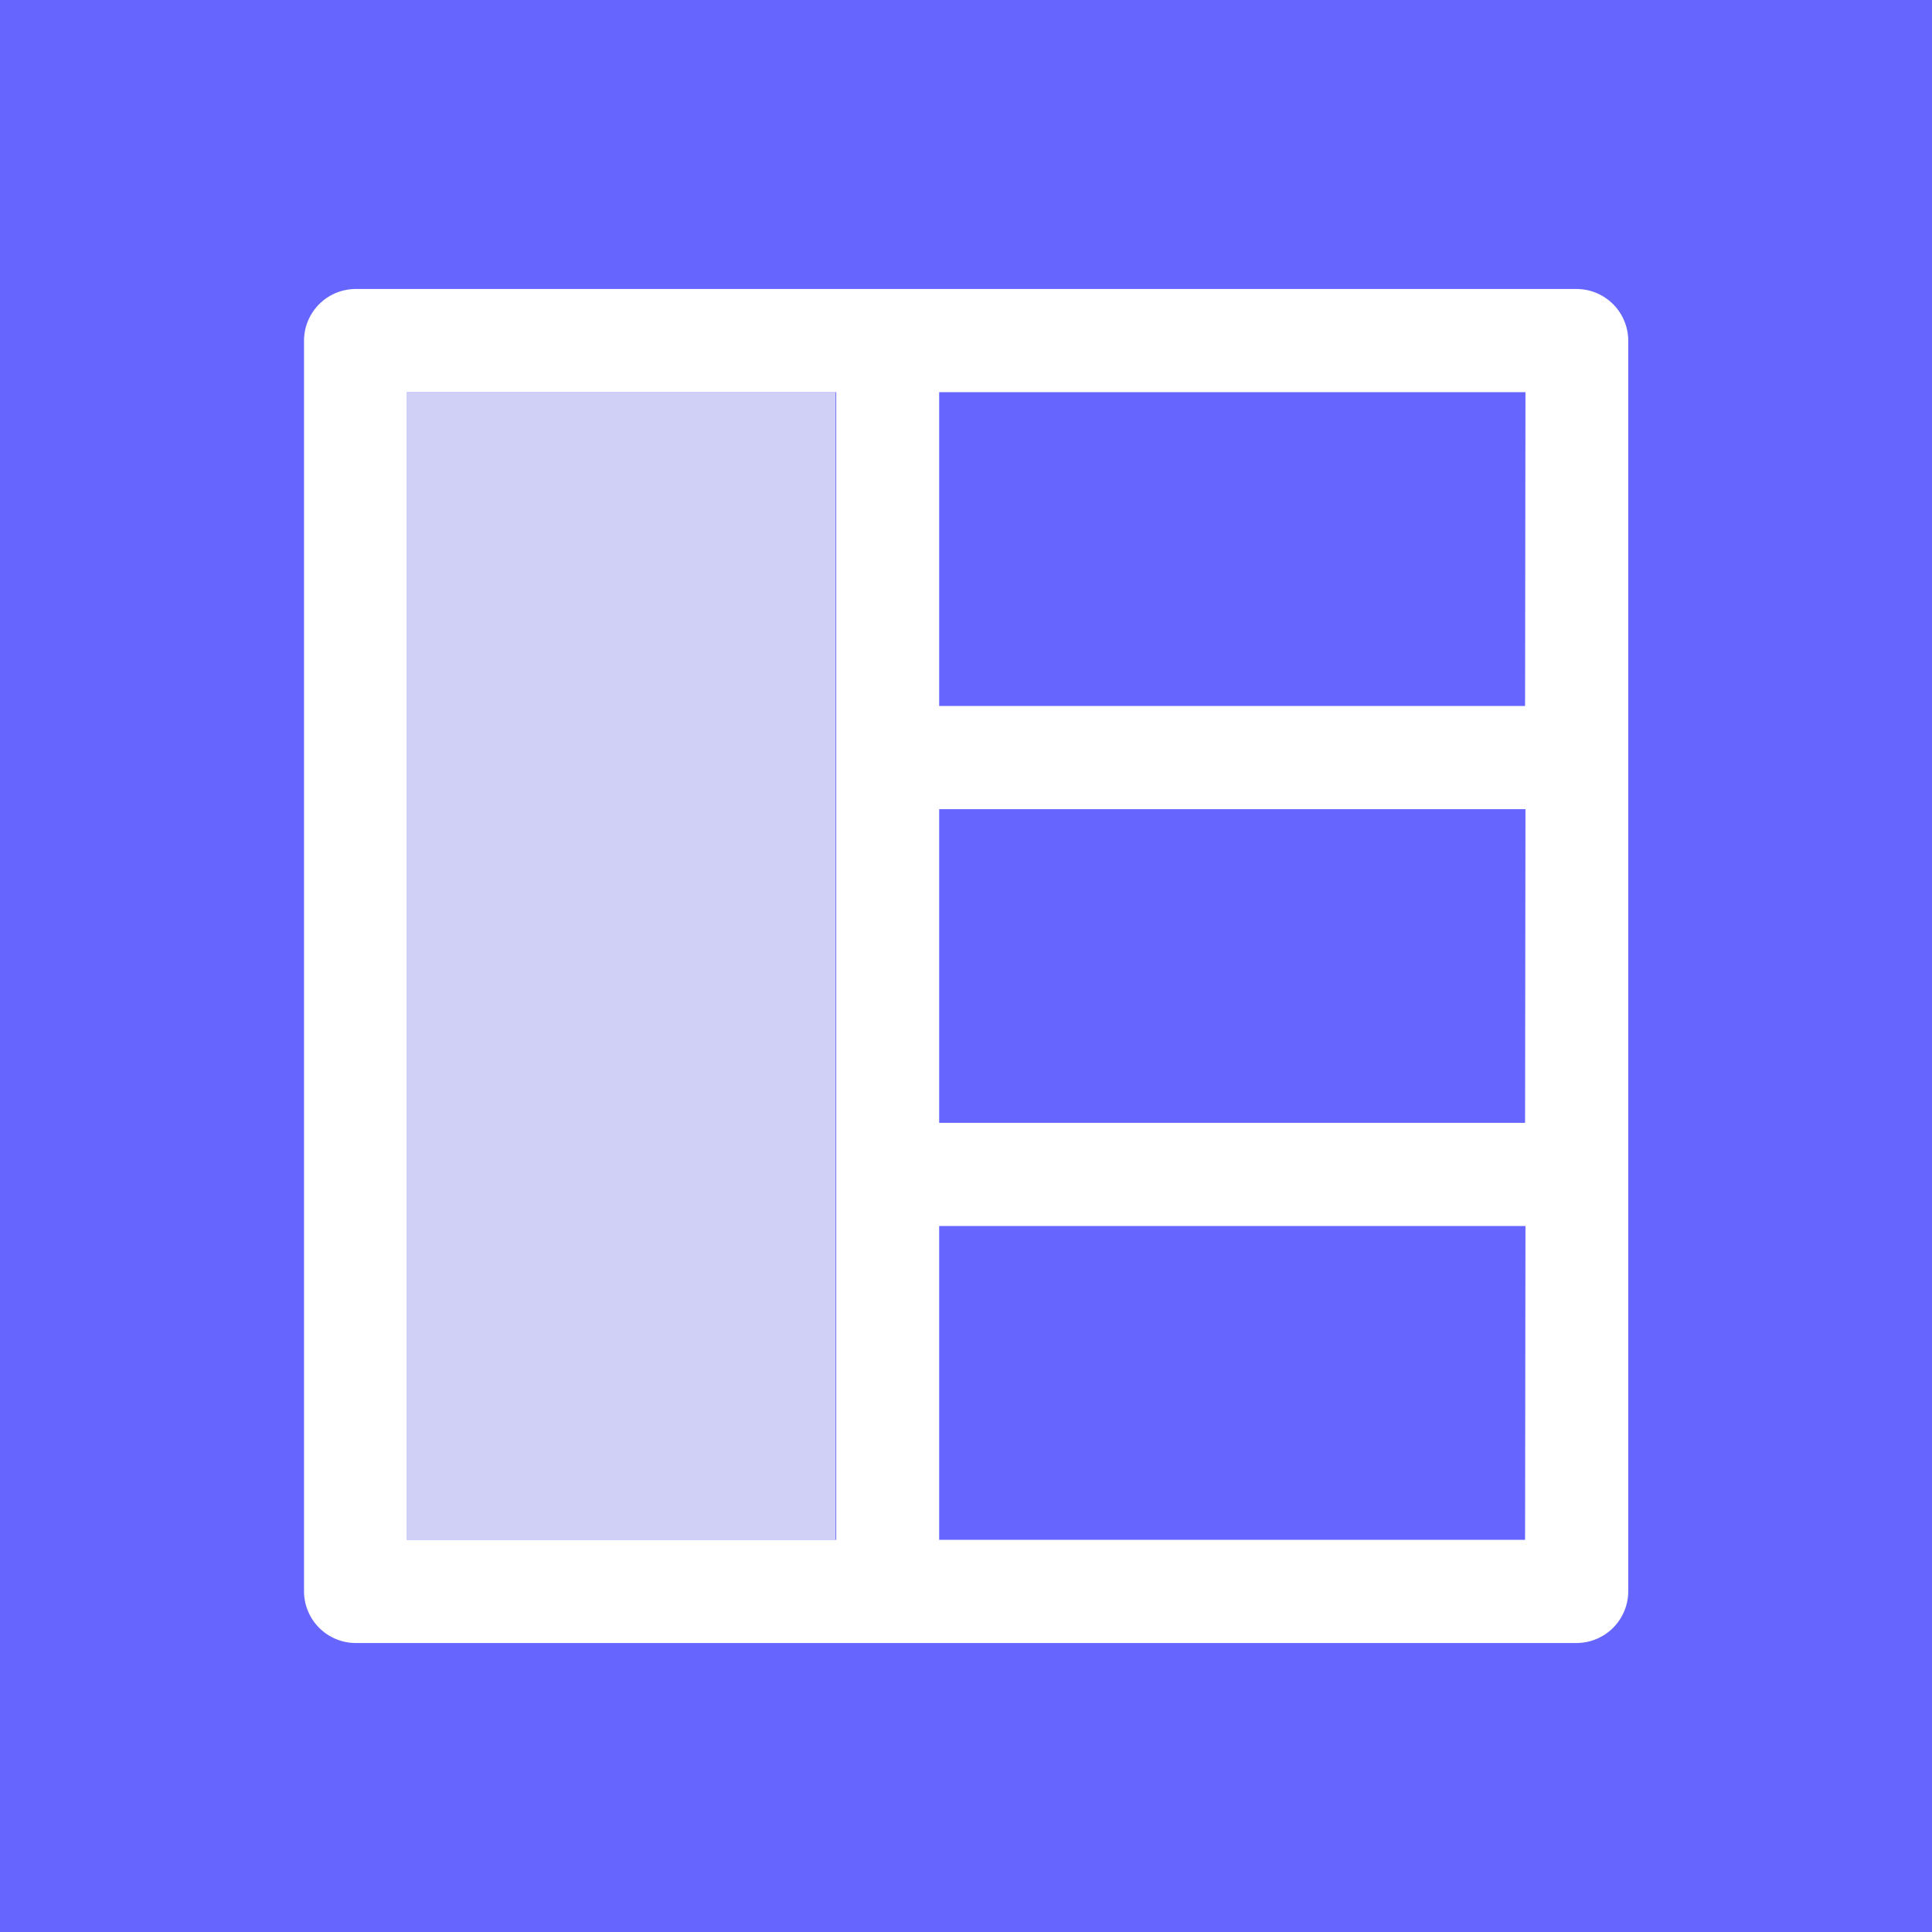
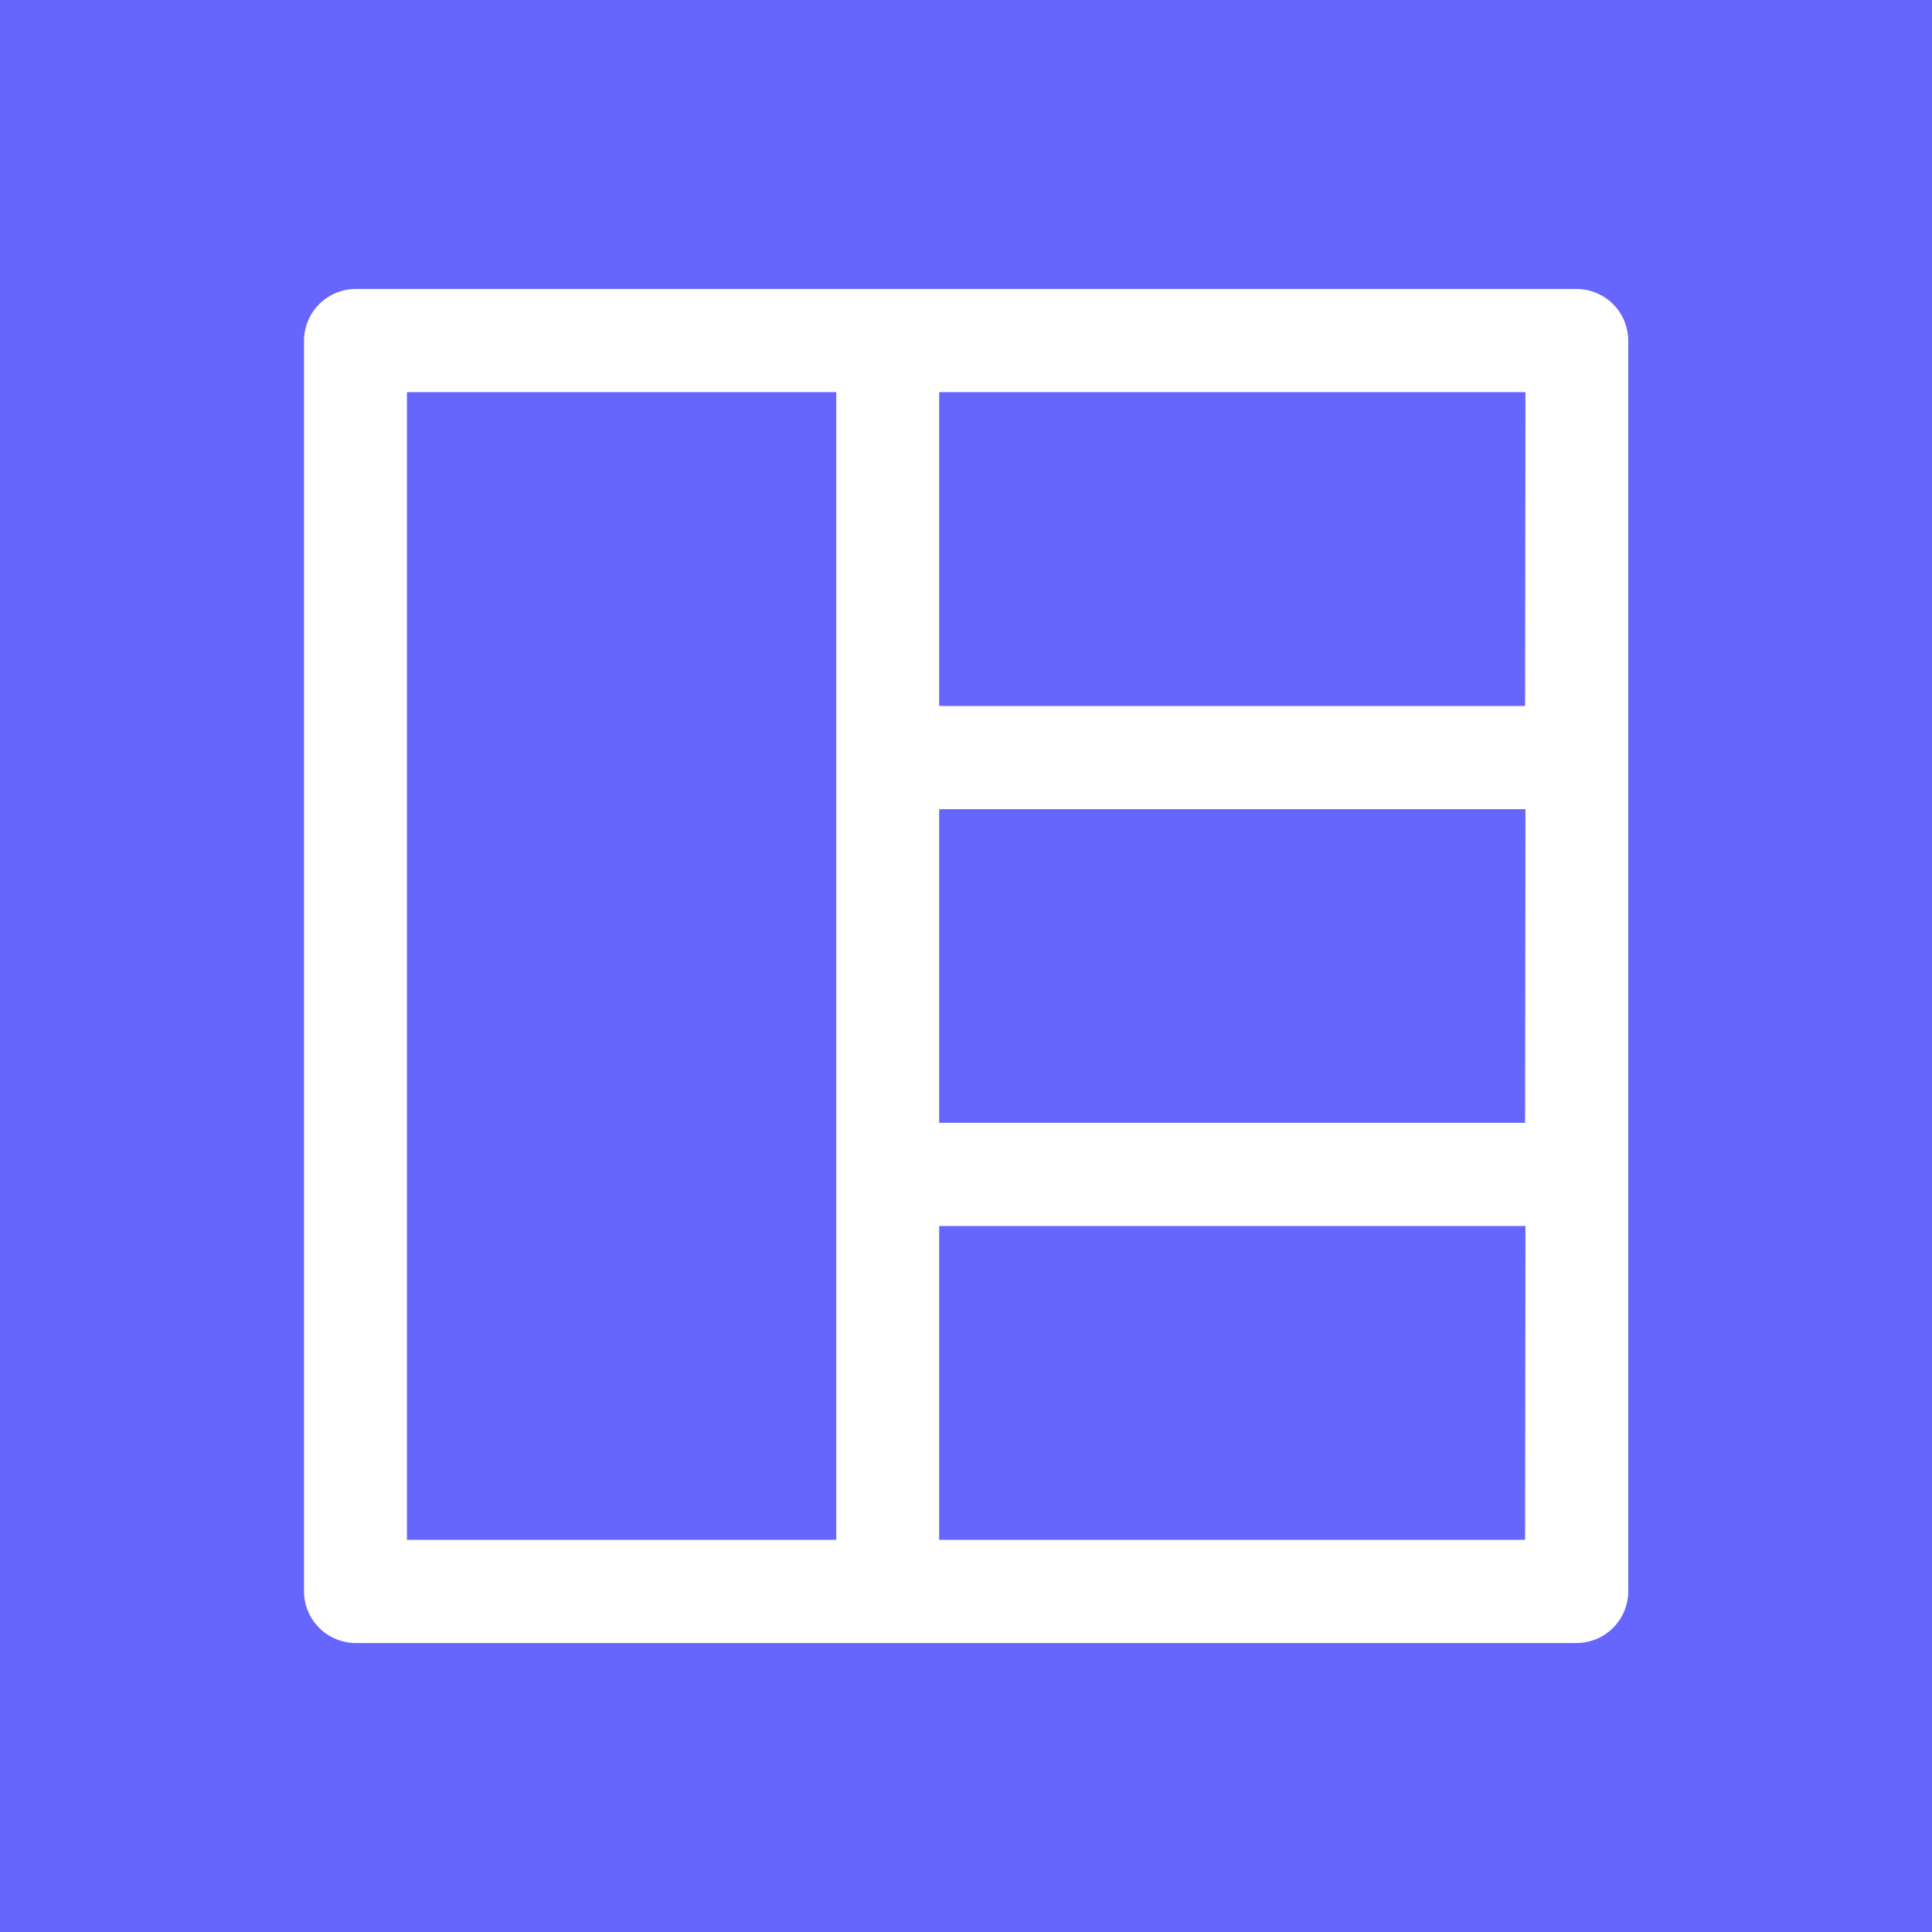
<svg xmlns="http://www.w3.org/2000/svg" width="144" height="144" viewBox="0 0 144 144">
  <defs>
    <style>.a{fill:#66f;}.b{fill:#d0d0f7;}.c{fill:#fff;}</style>
  </defs>
  <rect class="a" width="144" height="144" />
-   <rect class="b" x="30.33" y="29.23" width="31.95" height="85.54" />
  <path class="c" d="M117.51,21.54h-91a3.86,3.86,0,0,0-3.85,3.85v93.22a3.86,3.86,0,0,0,3.85,3.85h91a3.86,3.86,0,0,0,3.85-3.85V25.39A3.86,3.86,0,0,0,117.51,21.54ZM30.33,29.23h32v85.54H30.33Zm83.34,85.54H70V91.38h43.7Zm0-31.08H70V60.31h43.7Zm0-31.07H70V29.23h43.7Z" />
</svg>